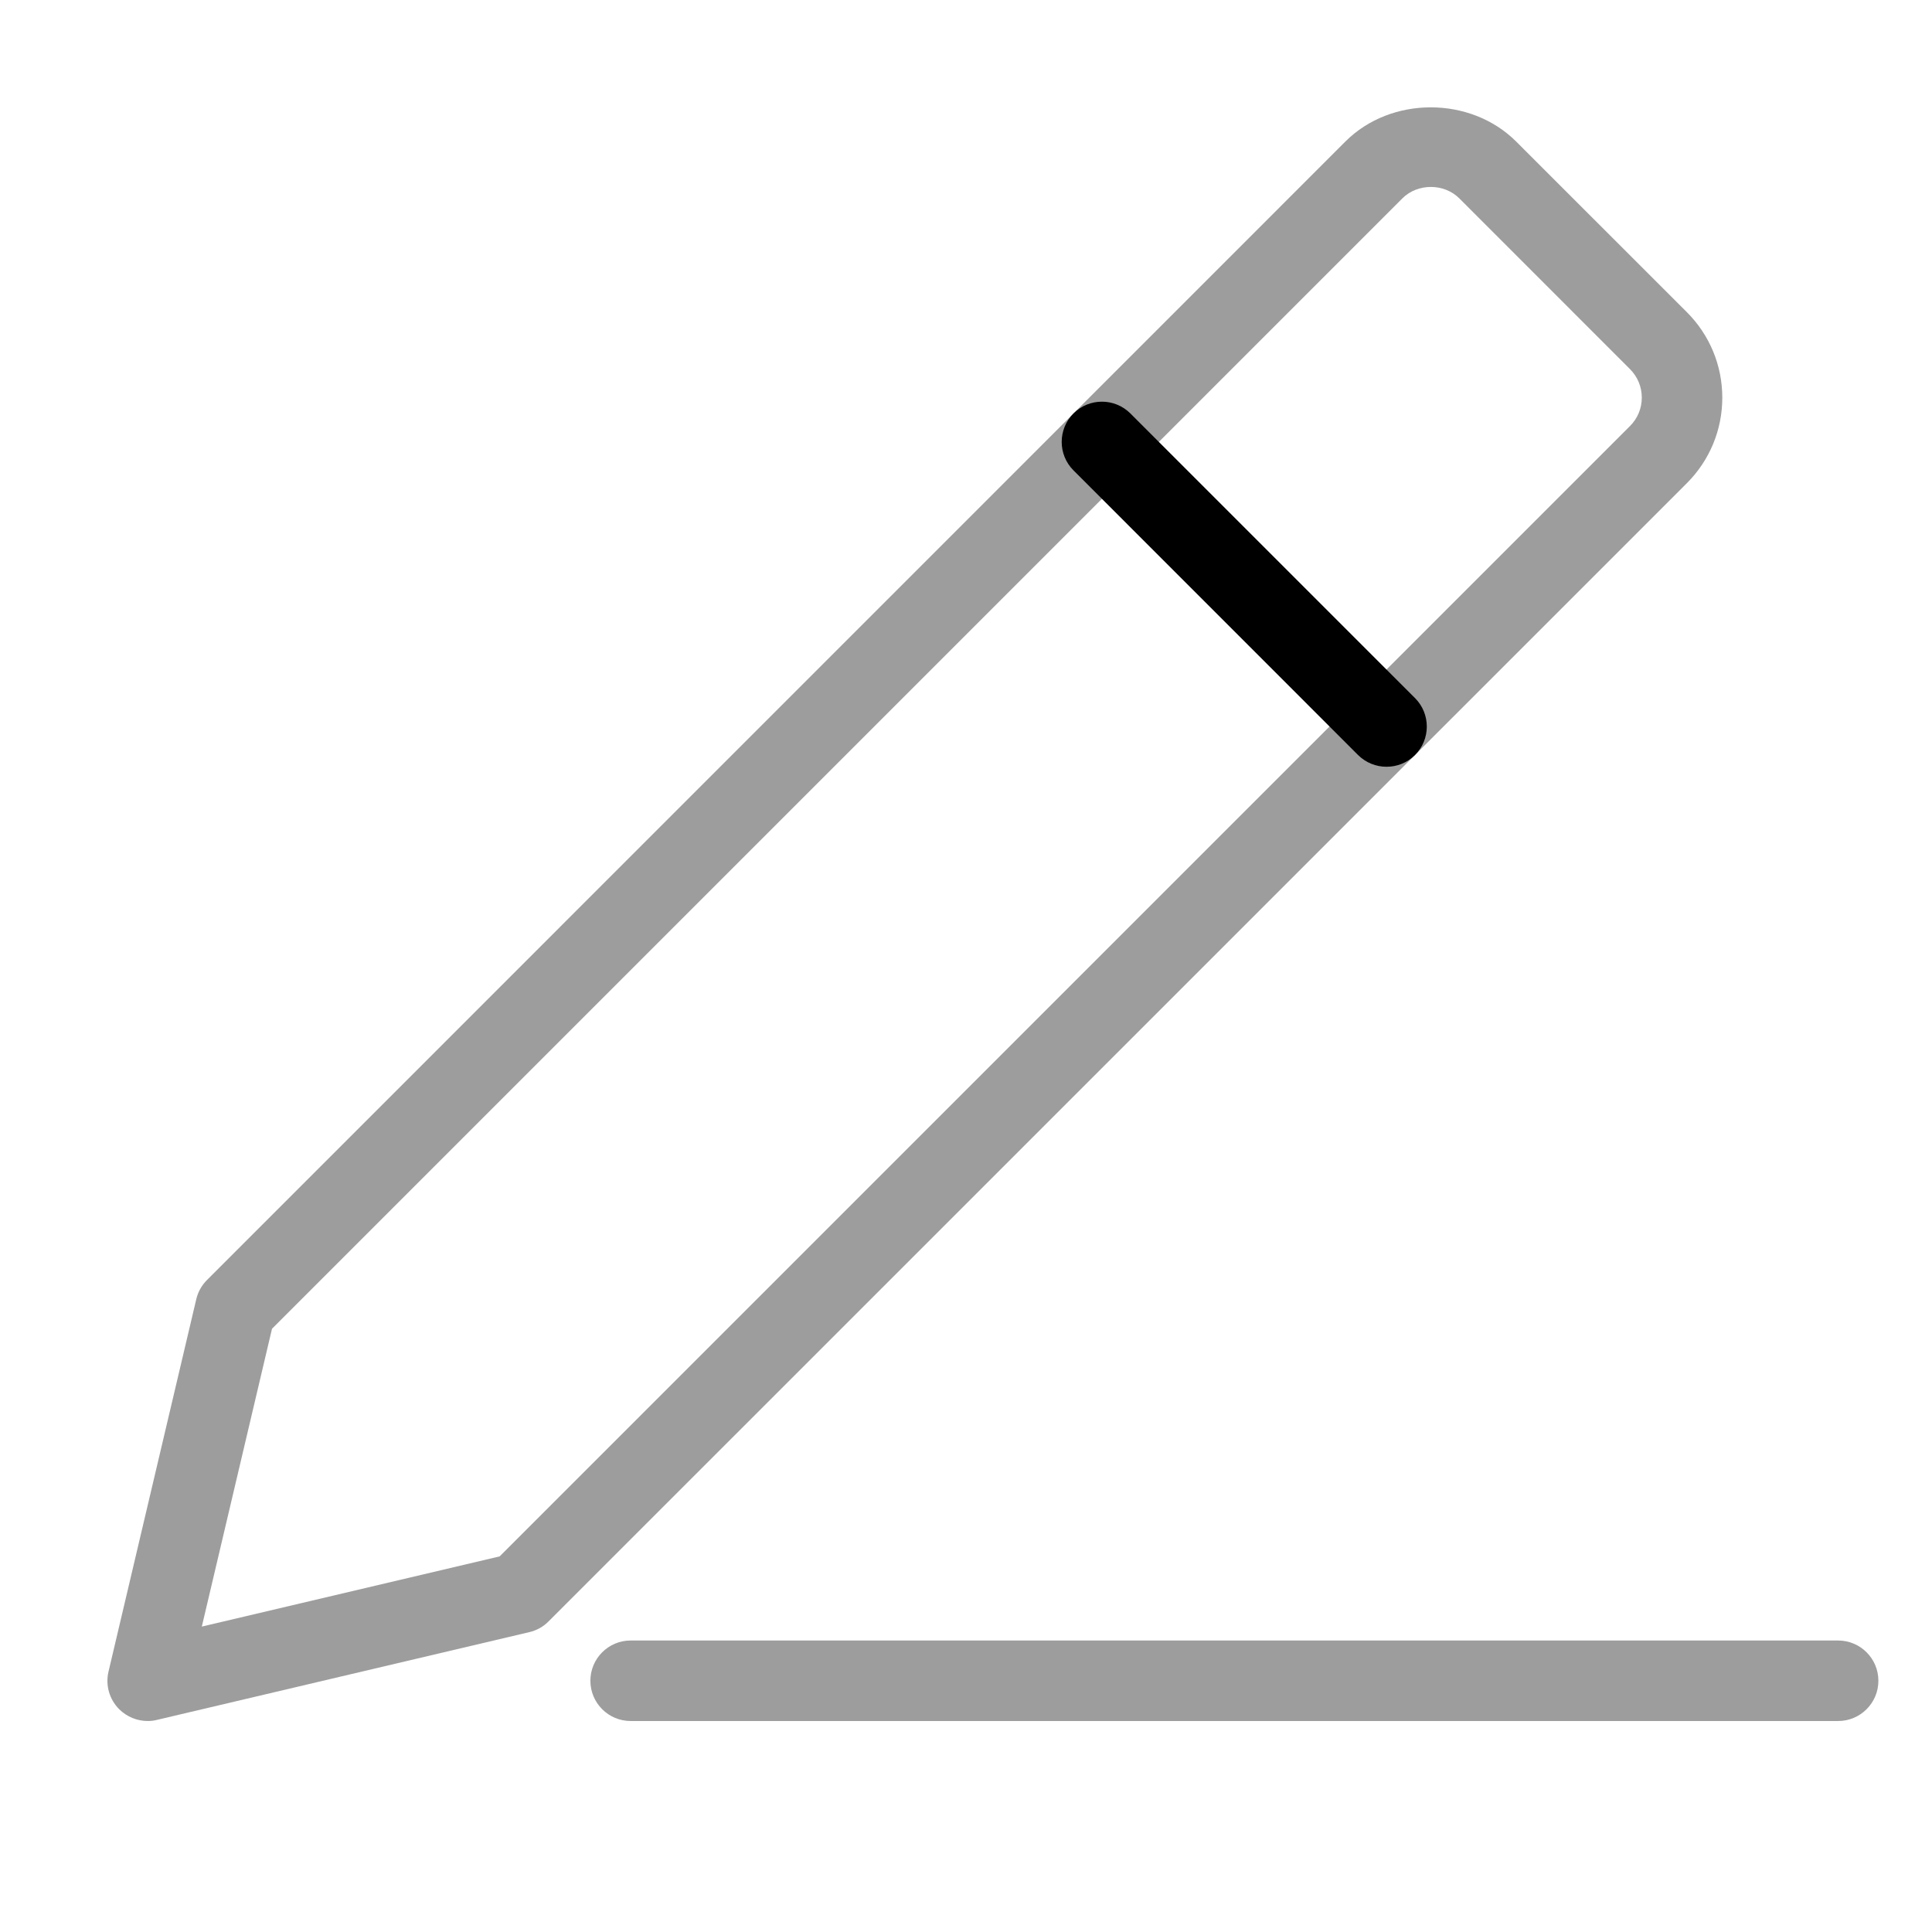
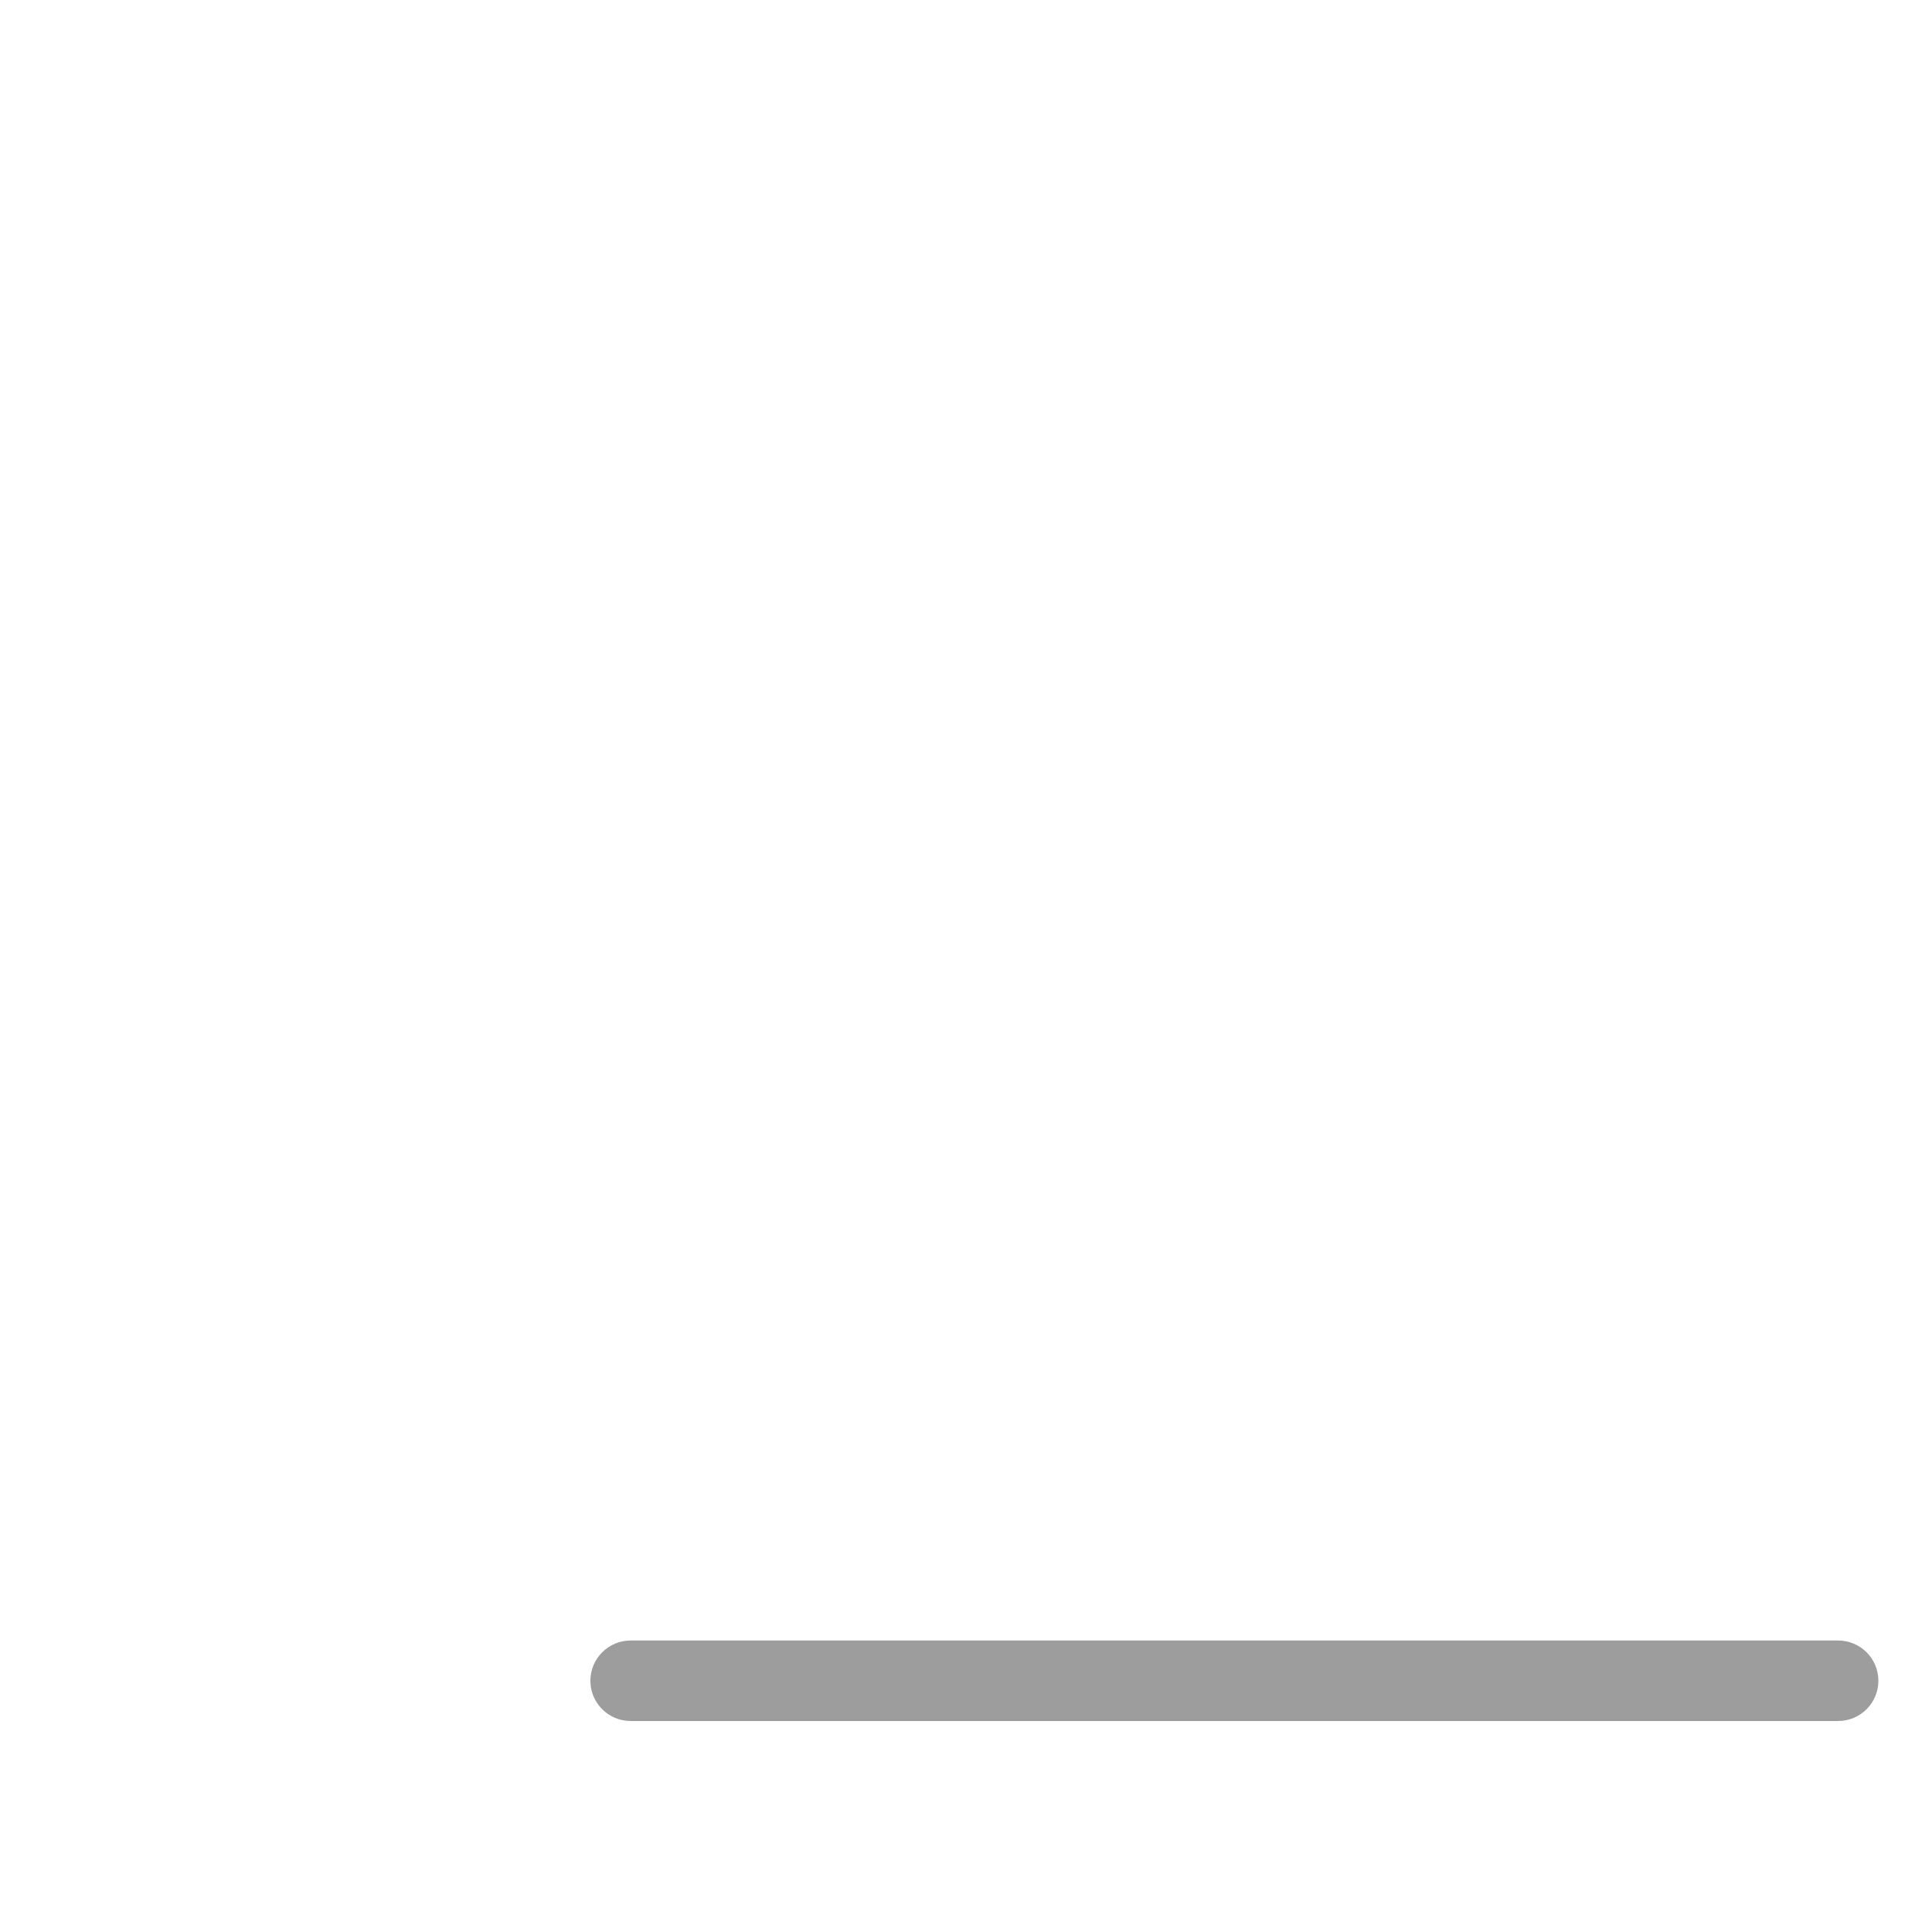
<svg xmlns="http://www.w3.org/2000/svg" width="24" height="24" viewBox="0 0 24 24" fill="none">
  <path d="M22.834 21.379H7.834C7.558 21.379 7.334 21.155 7.334 20.879C7.334 20.603 7.558 20.379 7.834 20.379H22.834C23.11 20.379 23.334 20.603 23.334 20.879C23.334 21.155 23.11 21.379 22.834 21.379Z" fill="#9D9D9D" />
-   <path d="M1.835 21.379C1.704 21.379 1.576 21.327 1.481 21.233C1.358 21.11 1.308 20.933 1.348 20.765L2.438 16.14C2.459 16.05 2.505 15.967 2.571 15.901L16.713 1.758C17.279 1.192 18.267 1.192 18.834 1.758L20.956 3.879C21.238 4.162 21.395 4.539 21.395 4.94C21.395 5.341 21.238 5.718 20.956 6.001L6.814 20.142C6.749 20.208 6.666 20.254 6.575 20.275L1.95 21.365C1.912 21.375 1.873 21.379 1.835 21.379ZM3.379 16.506L2.507 20.206L6.207 19.334L20.248 5.293C20.343 5.198 20.395 5.073 20.395 4.939C20.395 4.806 20.343 4.68 20.248 4.585L18.128 2.464C17.938 2.275 17.61 2.275 17.421 2.464L3.379 16.506ZM6.46 19.789H6.47H6.46Z" fill="#9D9D9D" />
-   <path d="M17.224 9.525C17.096 9.525 16.968 9.476 16.87 9.379L13.335 5.843C13.14 5.648 13.14 5.331 13.335 5.136C13.53 4.941 13.847 4.941 14.042 5.136L17.578 8.672C17.773 8.867 17.773 9.184 17.578 9.379C17.48 9.477 17.352 9.525 17.224 9.525Z" fill="black" />
</svg>